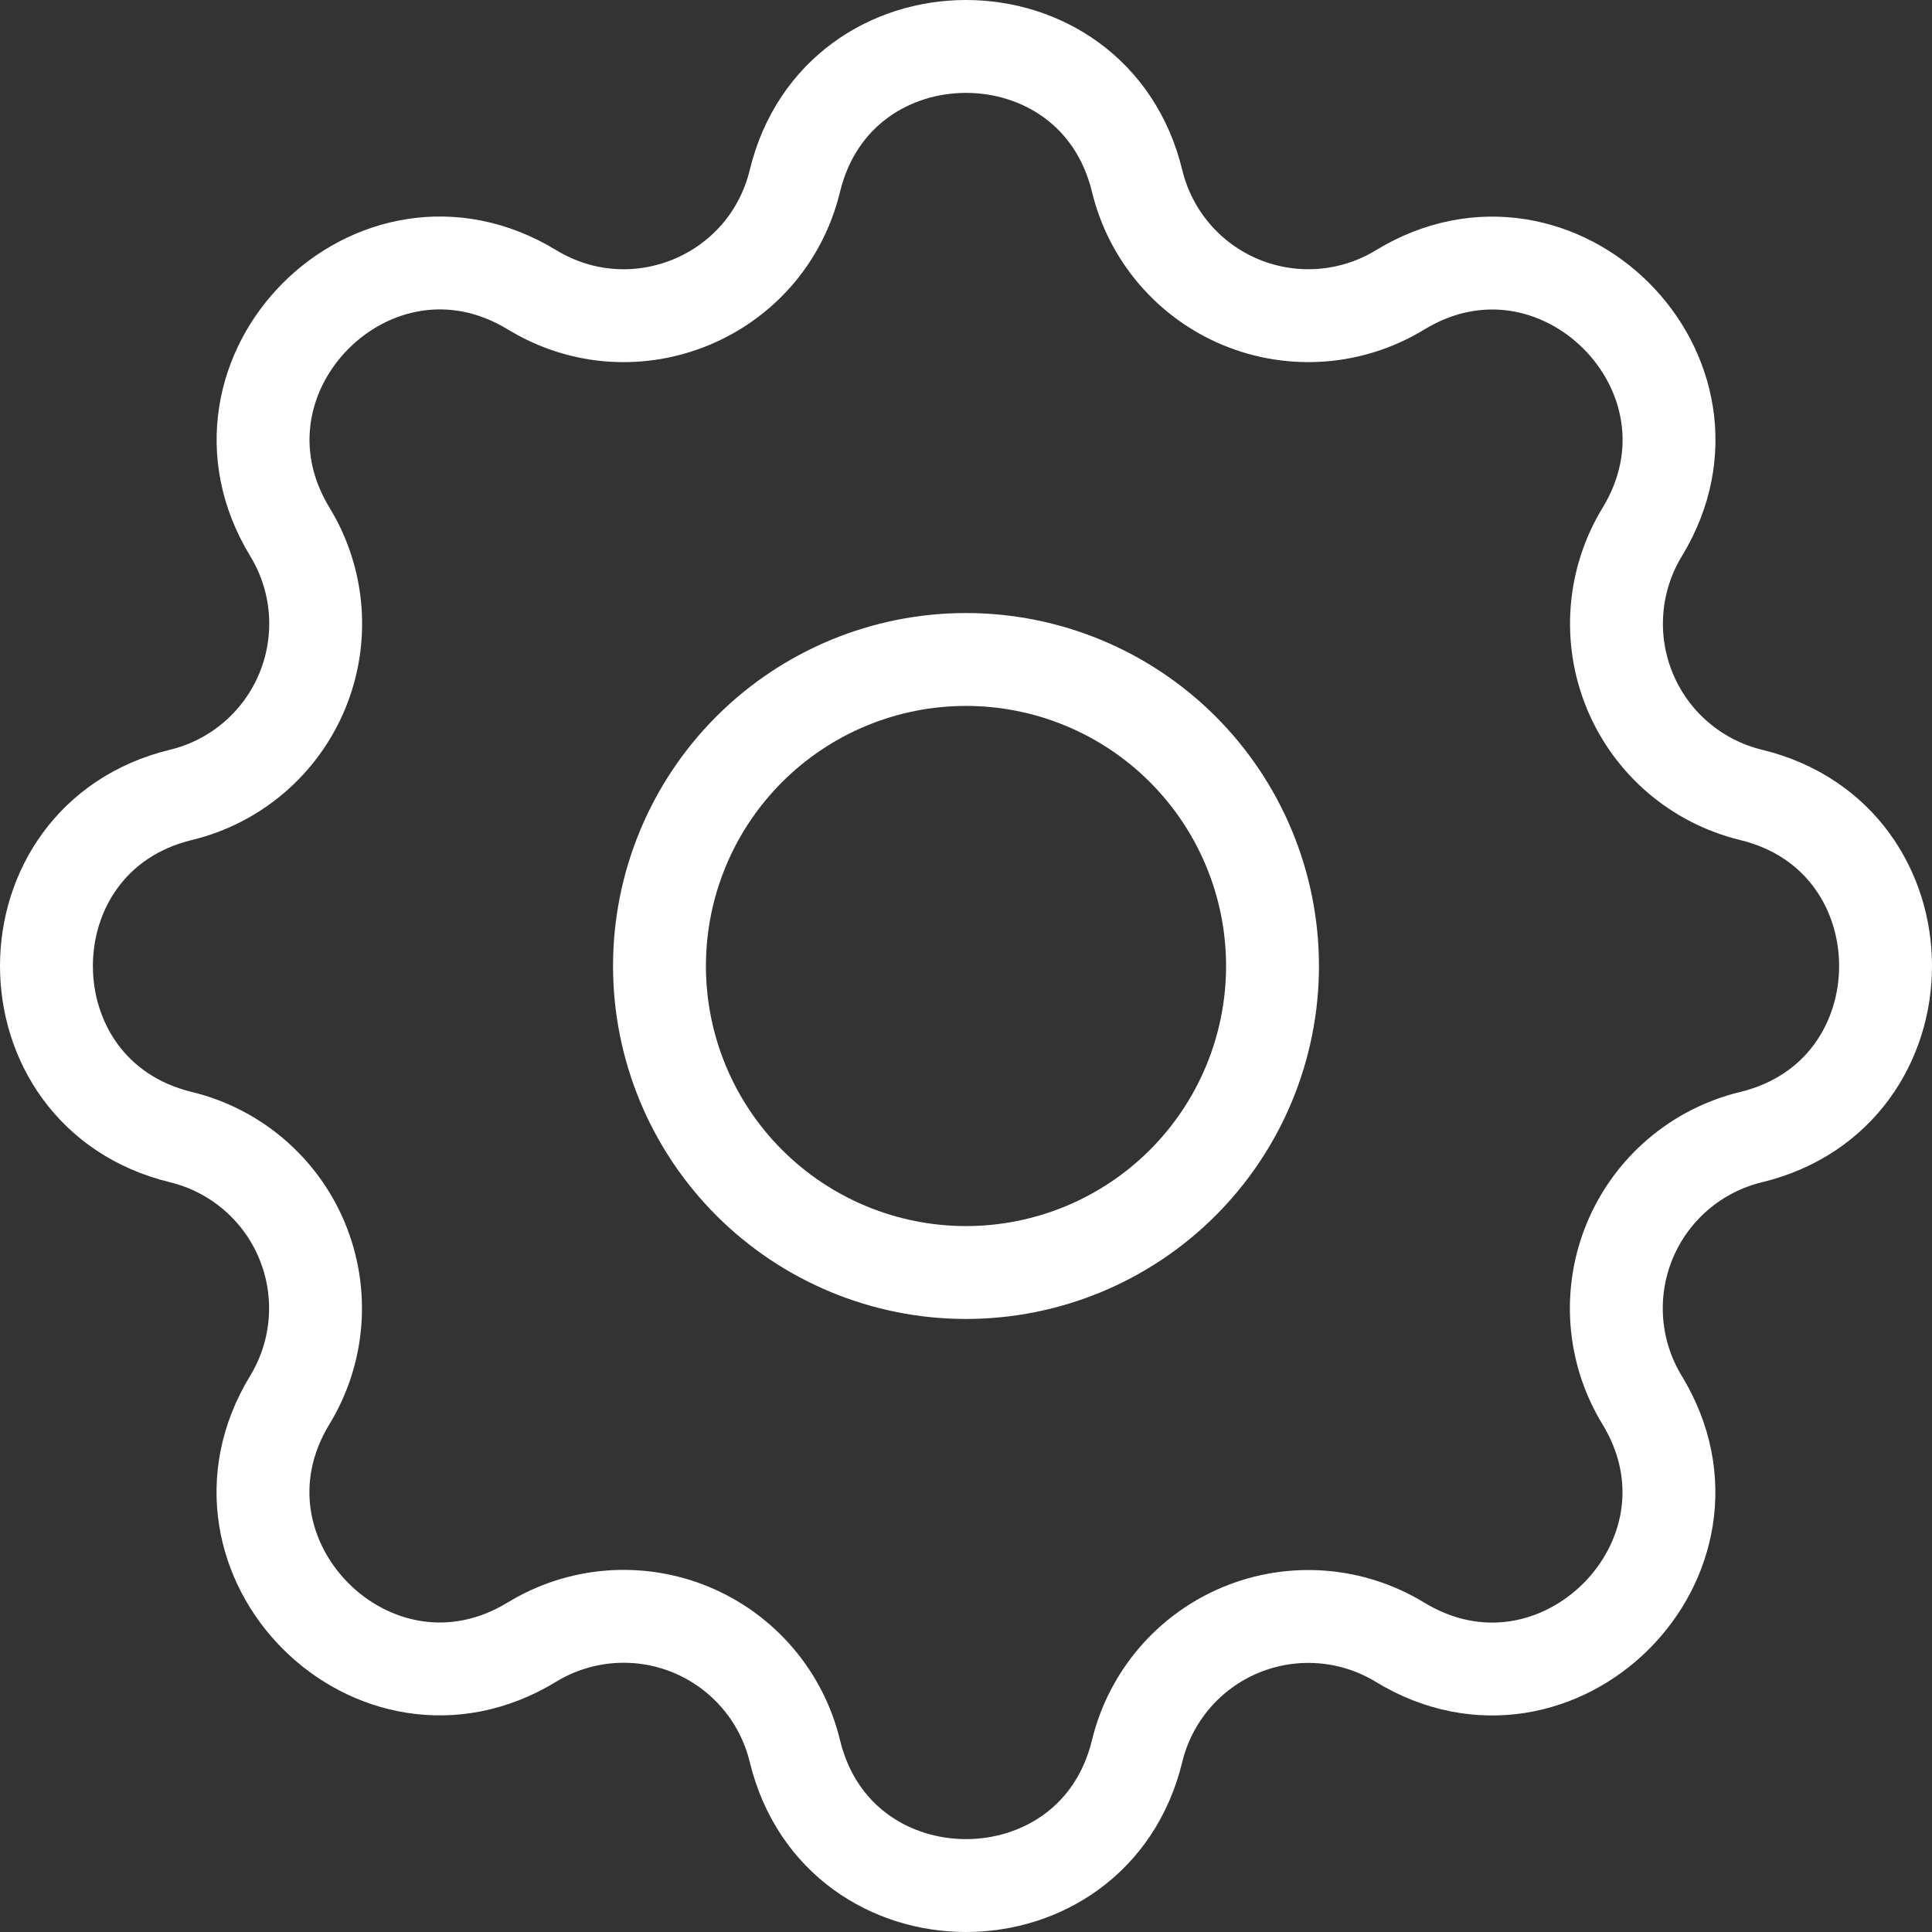
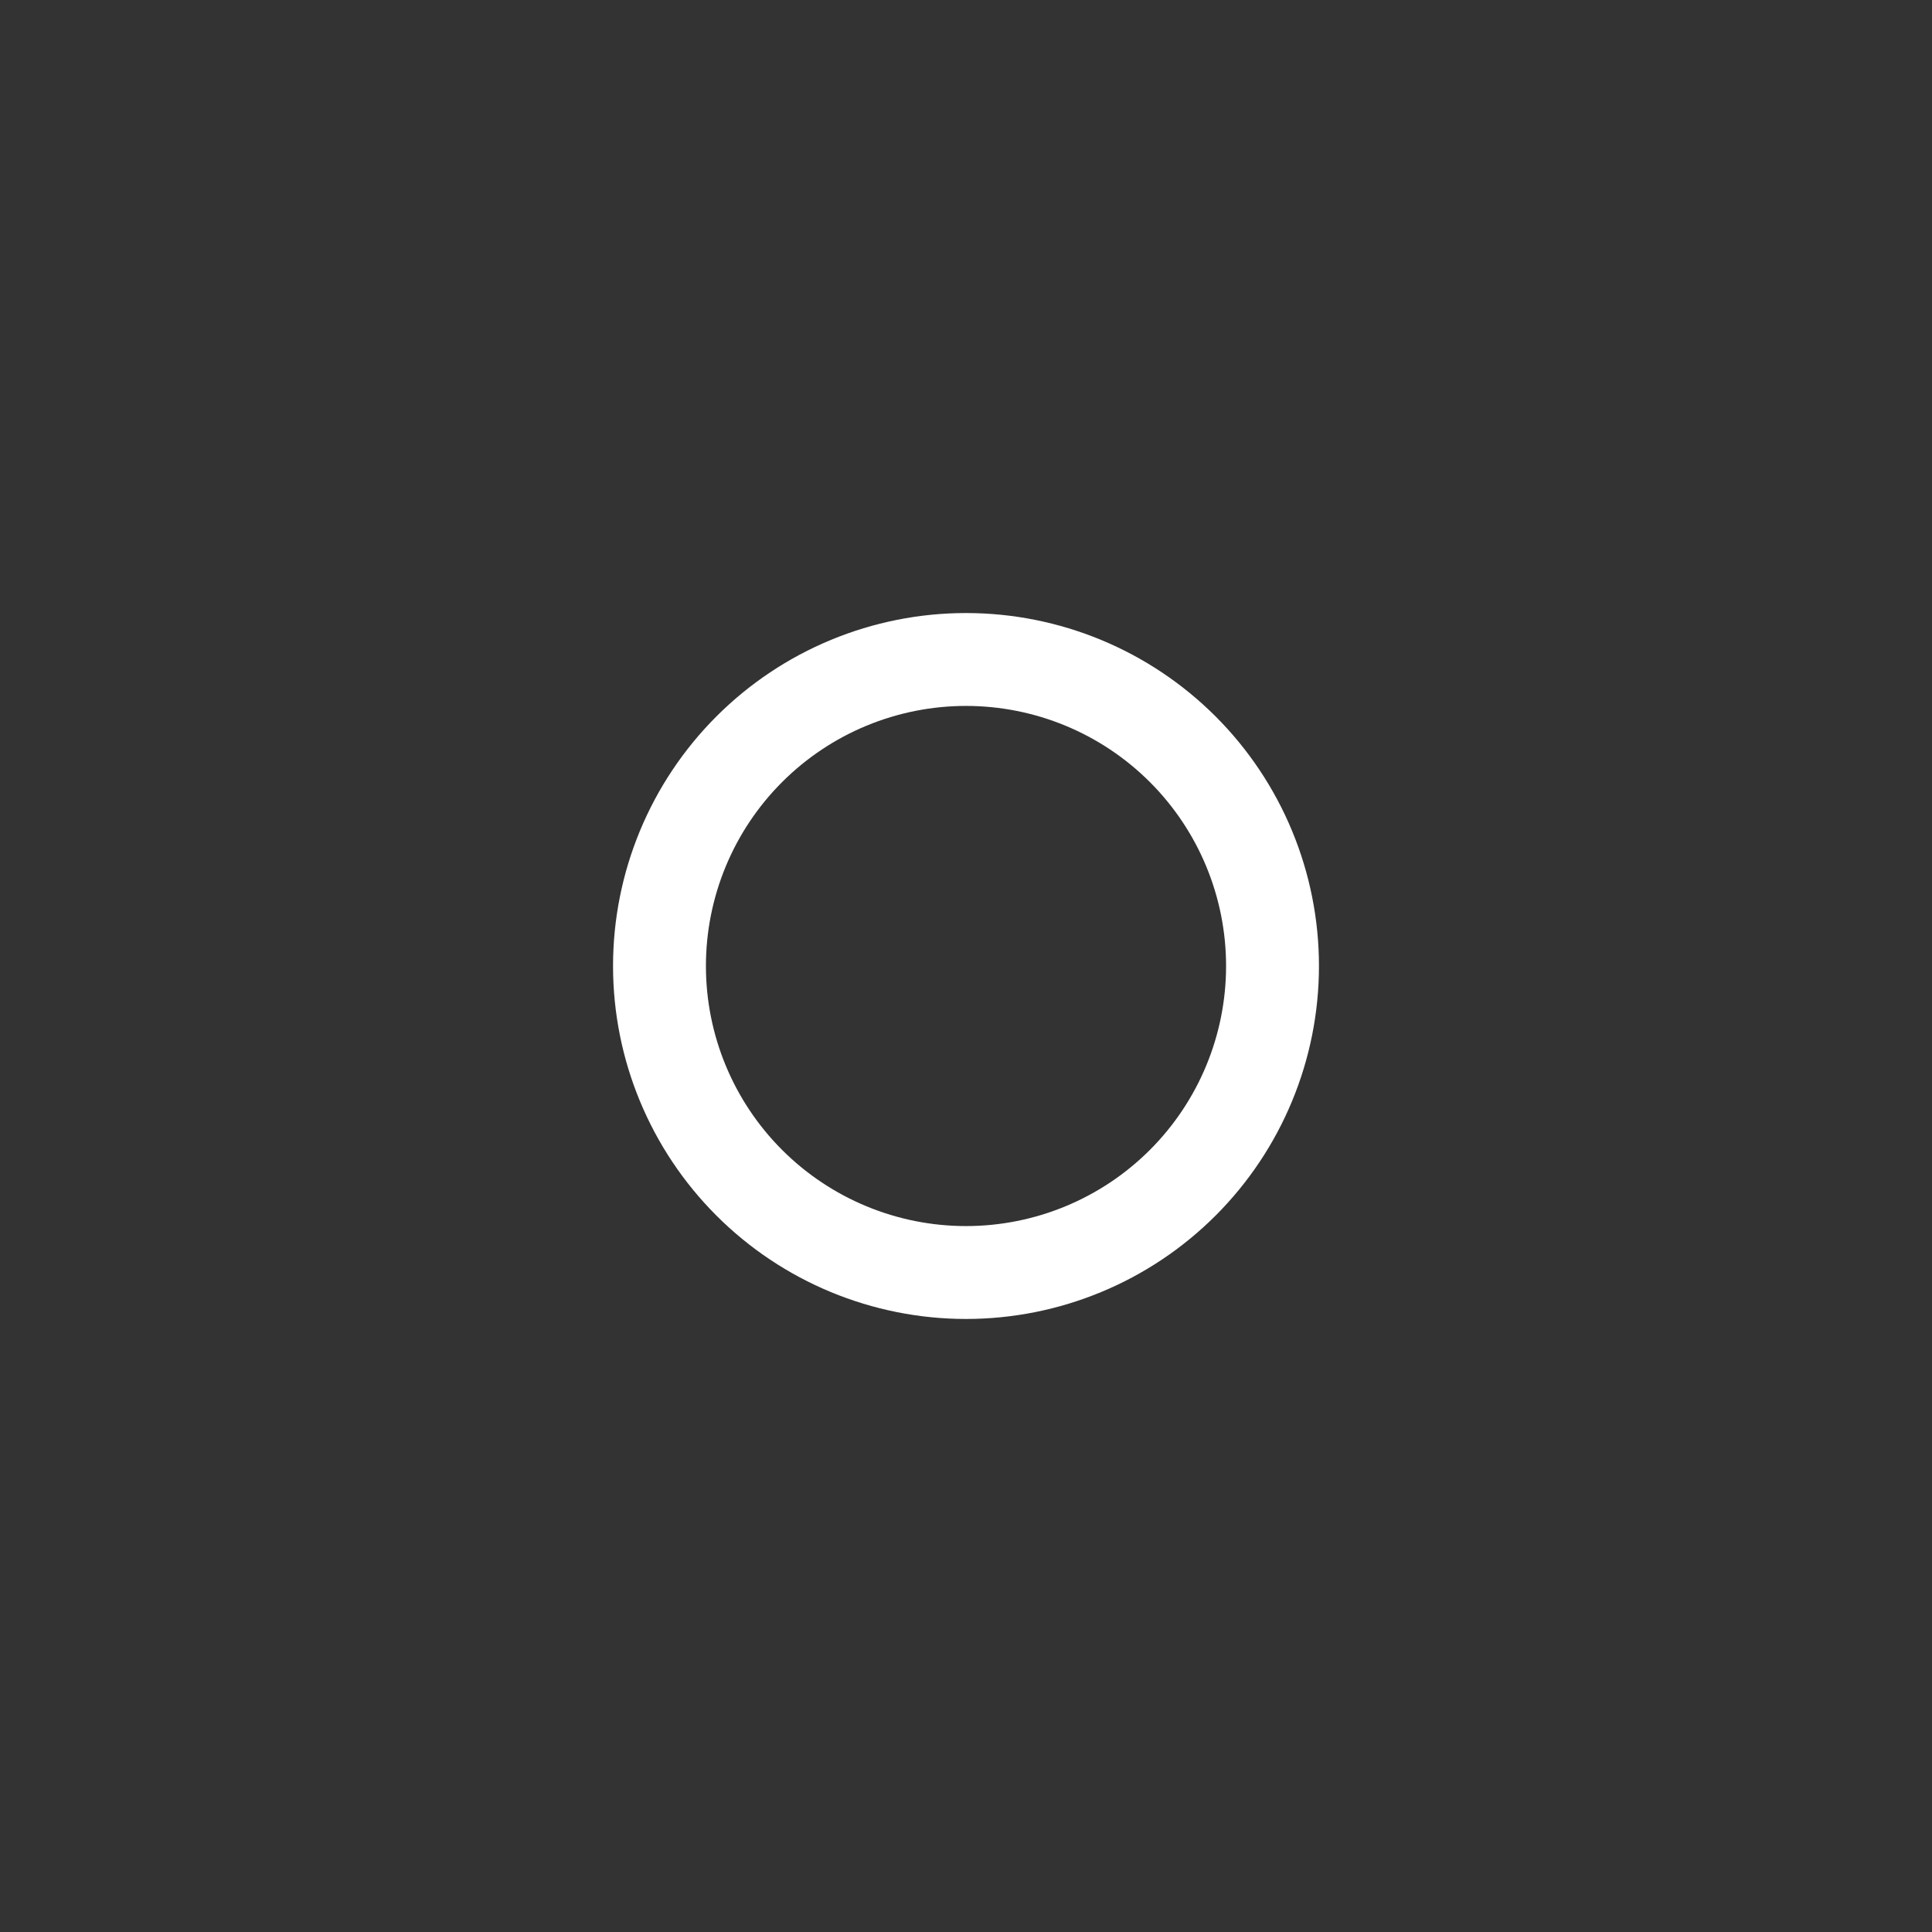
<svg xmlns="http://www.w3.org/2000/svg" width="208" height="208" viewBox="0 0 208 208" fill="none">
  <rect x="0" y="0" width="208" height="208" fill="#333333" stroke="none" />
-   <path d="M85.575 19.487C90.261 0.171 117.739 0.171 122.425 19.487C123.128 22.389 124.506 25.084 126.448 27.352C128.389 29.62 130.839 31.398 133.597 32.541C136.356 33.684 139.345 34.159 142.322 33.929C145.298 33.698 148.179 32.767 150.728 31.213C167.701 20.873 187.138 40.299 176.798 57.283C175.246 59.831 174.317 62.71 174.087 65.684C173.856 68.659 174.331 71.647 175.473 74.403C176.614 77.16 178.39 79.608 180.656 81.55C182.922 83.491 185.614 84.87 188.513 85.575C207.829 90.261 207.829 117.739 188.513 122.425C185.611 123.128 182.916 124.506 180.648 126.448C178.38 128.389 176.602 130.839 175.459 133.597C174.316 136.356 173.841 139.345 174.071 142.322C174.302 145.298 175.233 148.179 176.787 150.728C187.127 167.701 167.701 187.138 150.717 176.798C148.169 175.246 145.29 174.317 142.315 174.087C139.341 173.856 136.354 174.331 133.597 175.473C130.84 176.614 128.392 178.39 126.45 180.656C124.509 182.922 123.13 185.614 122.425 188.513C117.739 207.829 90.261 207.829 85.575 188.513C84.872 185.611 83.494 182.916 81.552 180.648C79.611 178.38 77.161 176.602 74.403 175.459C71.644 174.316 68.655 173.841 65.678 174.071C62.702 174.302 59.821 175.233 57.272 176.787C40.299 187.127 20.862 167.701 31.202 150.717C32.754 148.169 33.683 145.29 33.913 142.315C34.144 139.341 33.669 136.354 32.527 133.597C31.386 130.84 29.61 128.392 27.344 126.45C25.078 124.509 22.386 123.13 19.487 122.425C0.171 117.739 0.171 90.261 19.487 85.575C22.389 84.872 25.084 83.494 27.352 81.552C29.62 79.611 31.398 77.161 32.541 74.403C33.684 71.644 34.159 68.655 33.929 65.678C33.698 62.702 32.767 59.821 31.213 57.272C20.873 40.299 40.299 20.862 57.283 31.202C68.283 37.89 82.539 31.972 85.575 19.487Z" stroke="white" stroke-width="10" stroke-linecap="round" stroke-linejoin="round" />
  <path d="M71 104C71 112.752 74.477 121.146 80.665 127.335C86.854 133.523 95.248 137 104 137C112.752 137 121.146 133.523 127.335 127.335C133.523 121.146 137 112.752 137 104C137 95.248 133.523 86.854 127.335 80.665C121.146 74.477 112.752 71 104 71C95.248 71 86.854 74.477 80.665 80.665C74.477 86.854 71 95.248 71 104Z" stroke="white" stroke-width="10" stroke-linecap="round" stroke-linejoin="round" />
</svg>